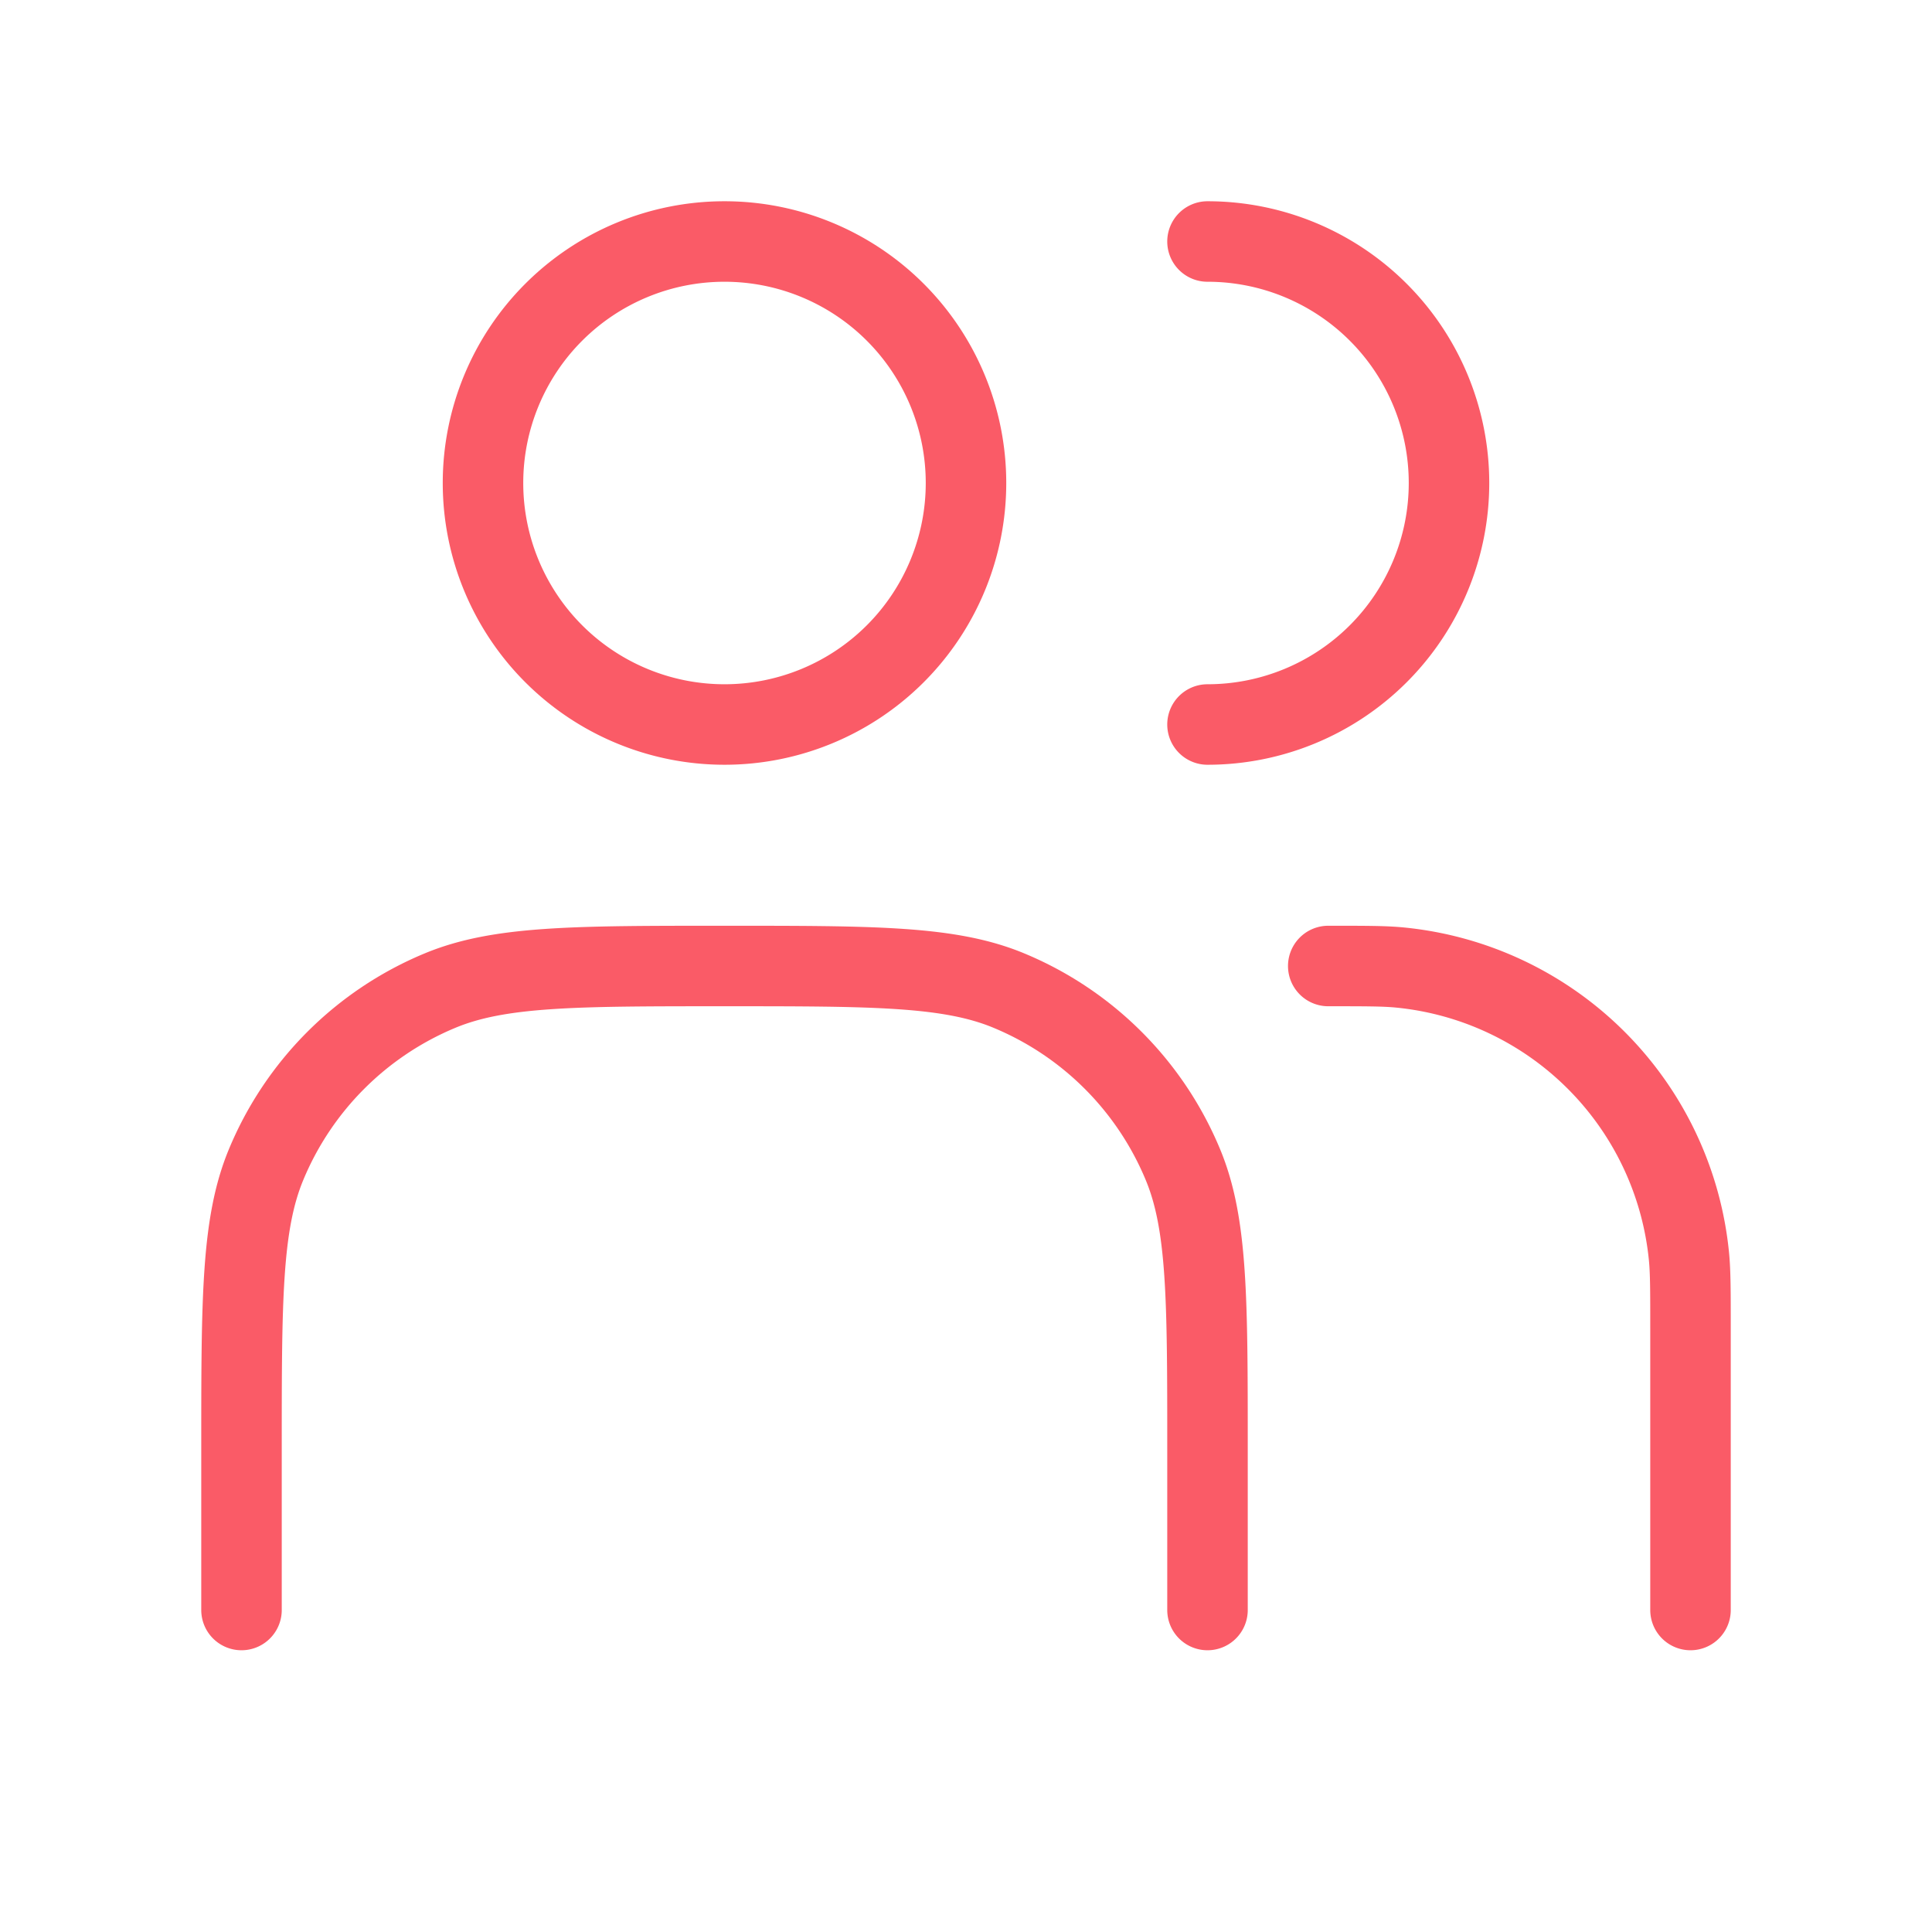
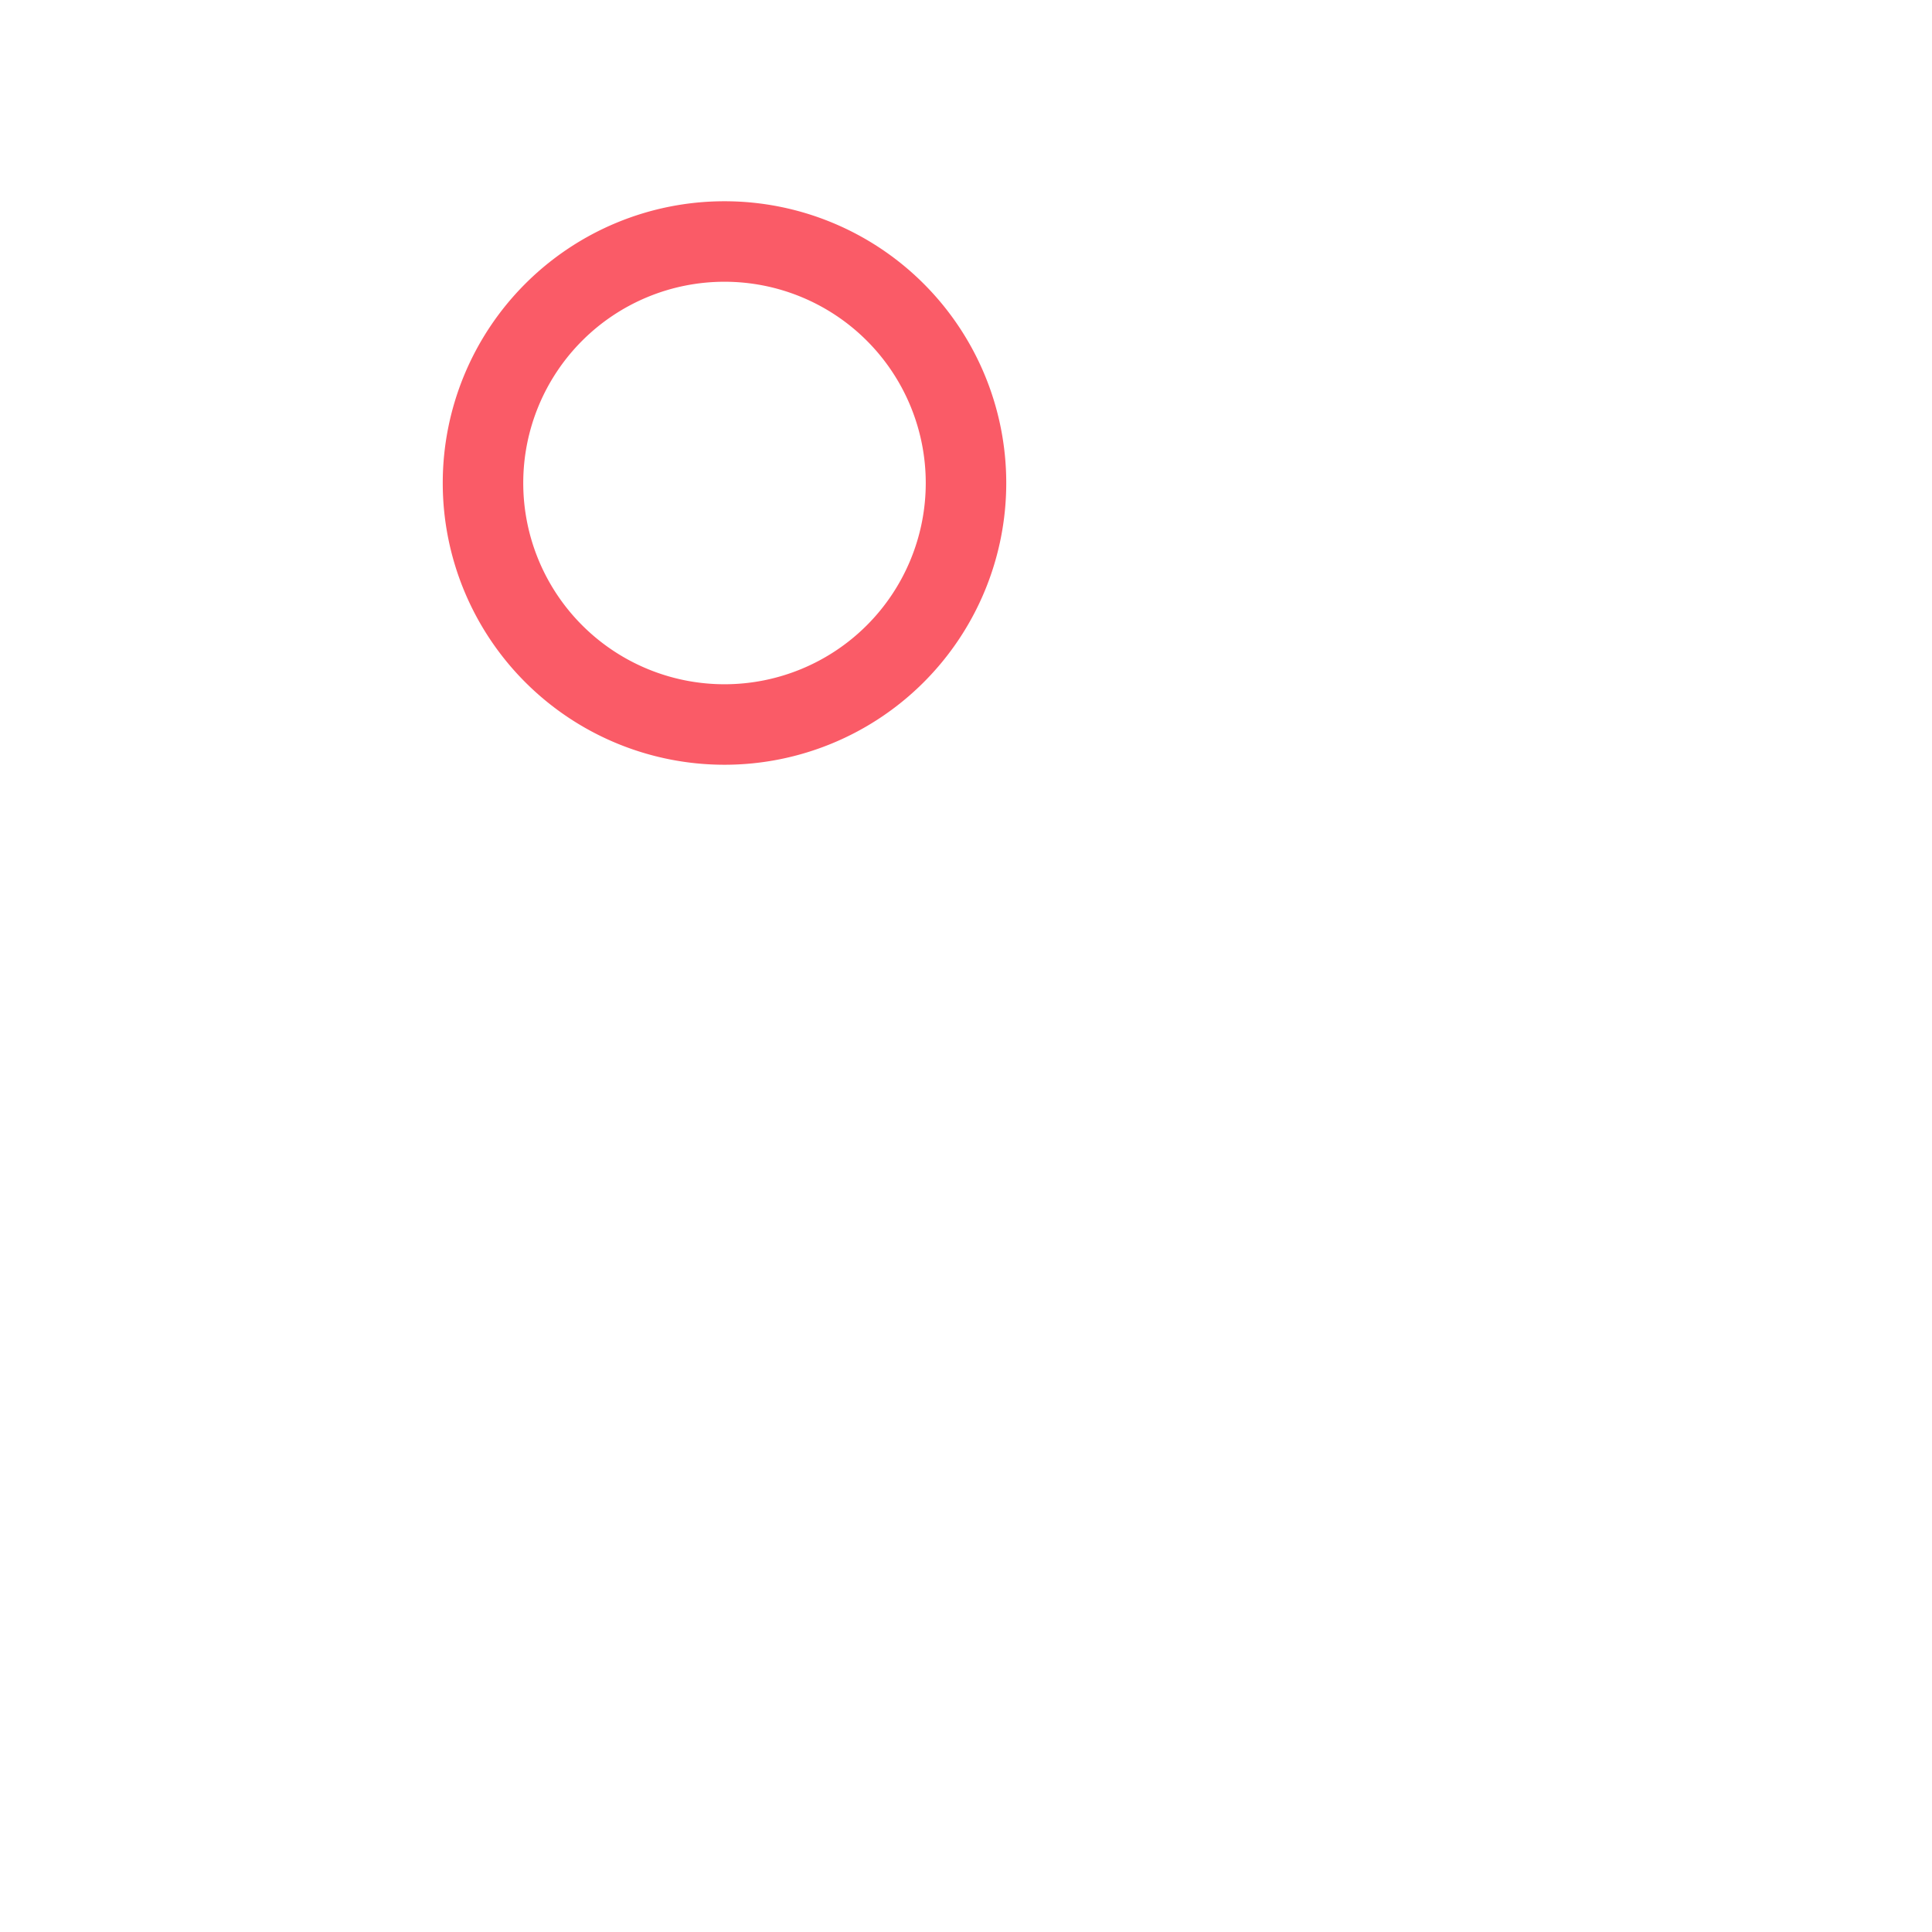
<svg xmlns="http://www.w3.org/2000/svg" width="48" height="48" viewBox="0 0 48 48" fill="none">
  <path d="M18 18a6 6 0 1 0 0-12 6 6 0 0 0 0 12Z" stroke="#FA5B67" stroke-width="2" stroke-linecap="round" stroke-linejoin="round" />
-   <path d="M30 40v-4c0-3.727 0-5.591-.609-7.061a8 8 0 0 0-4.33-4.33C23.591 24 21.727 24 18 24v0c-3.727 0-5.591 0-7.062.609a8 8 0 0 0-4.329 4.33C6 30.409 6 32.273 6 36v4" stroke="#FA5B67" stroke-width="2" stroke-linecap="round" />
-   <path d="M30 18a6 6 0 0 0 0-12" stroke="#FA5B67" stroke-width="2" stroke-linecap="round" stroke-linejoin="round" />
-   <path d="M42 40v-7c0-.929 0-1.393-.038-1.784a8 8 0 0 0-7.178-7.178C34.393 24 33.93 24 33 24v0" stroke="#FA5B67" stroke-width="2" stroke-linecap="round" />
</svg>